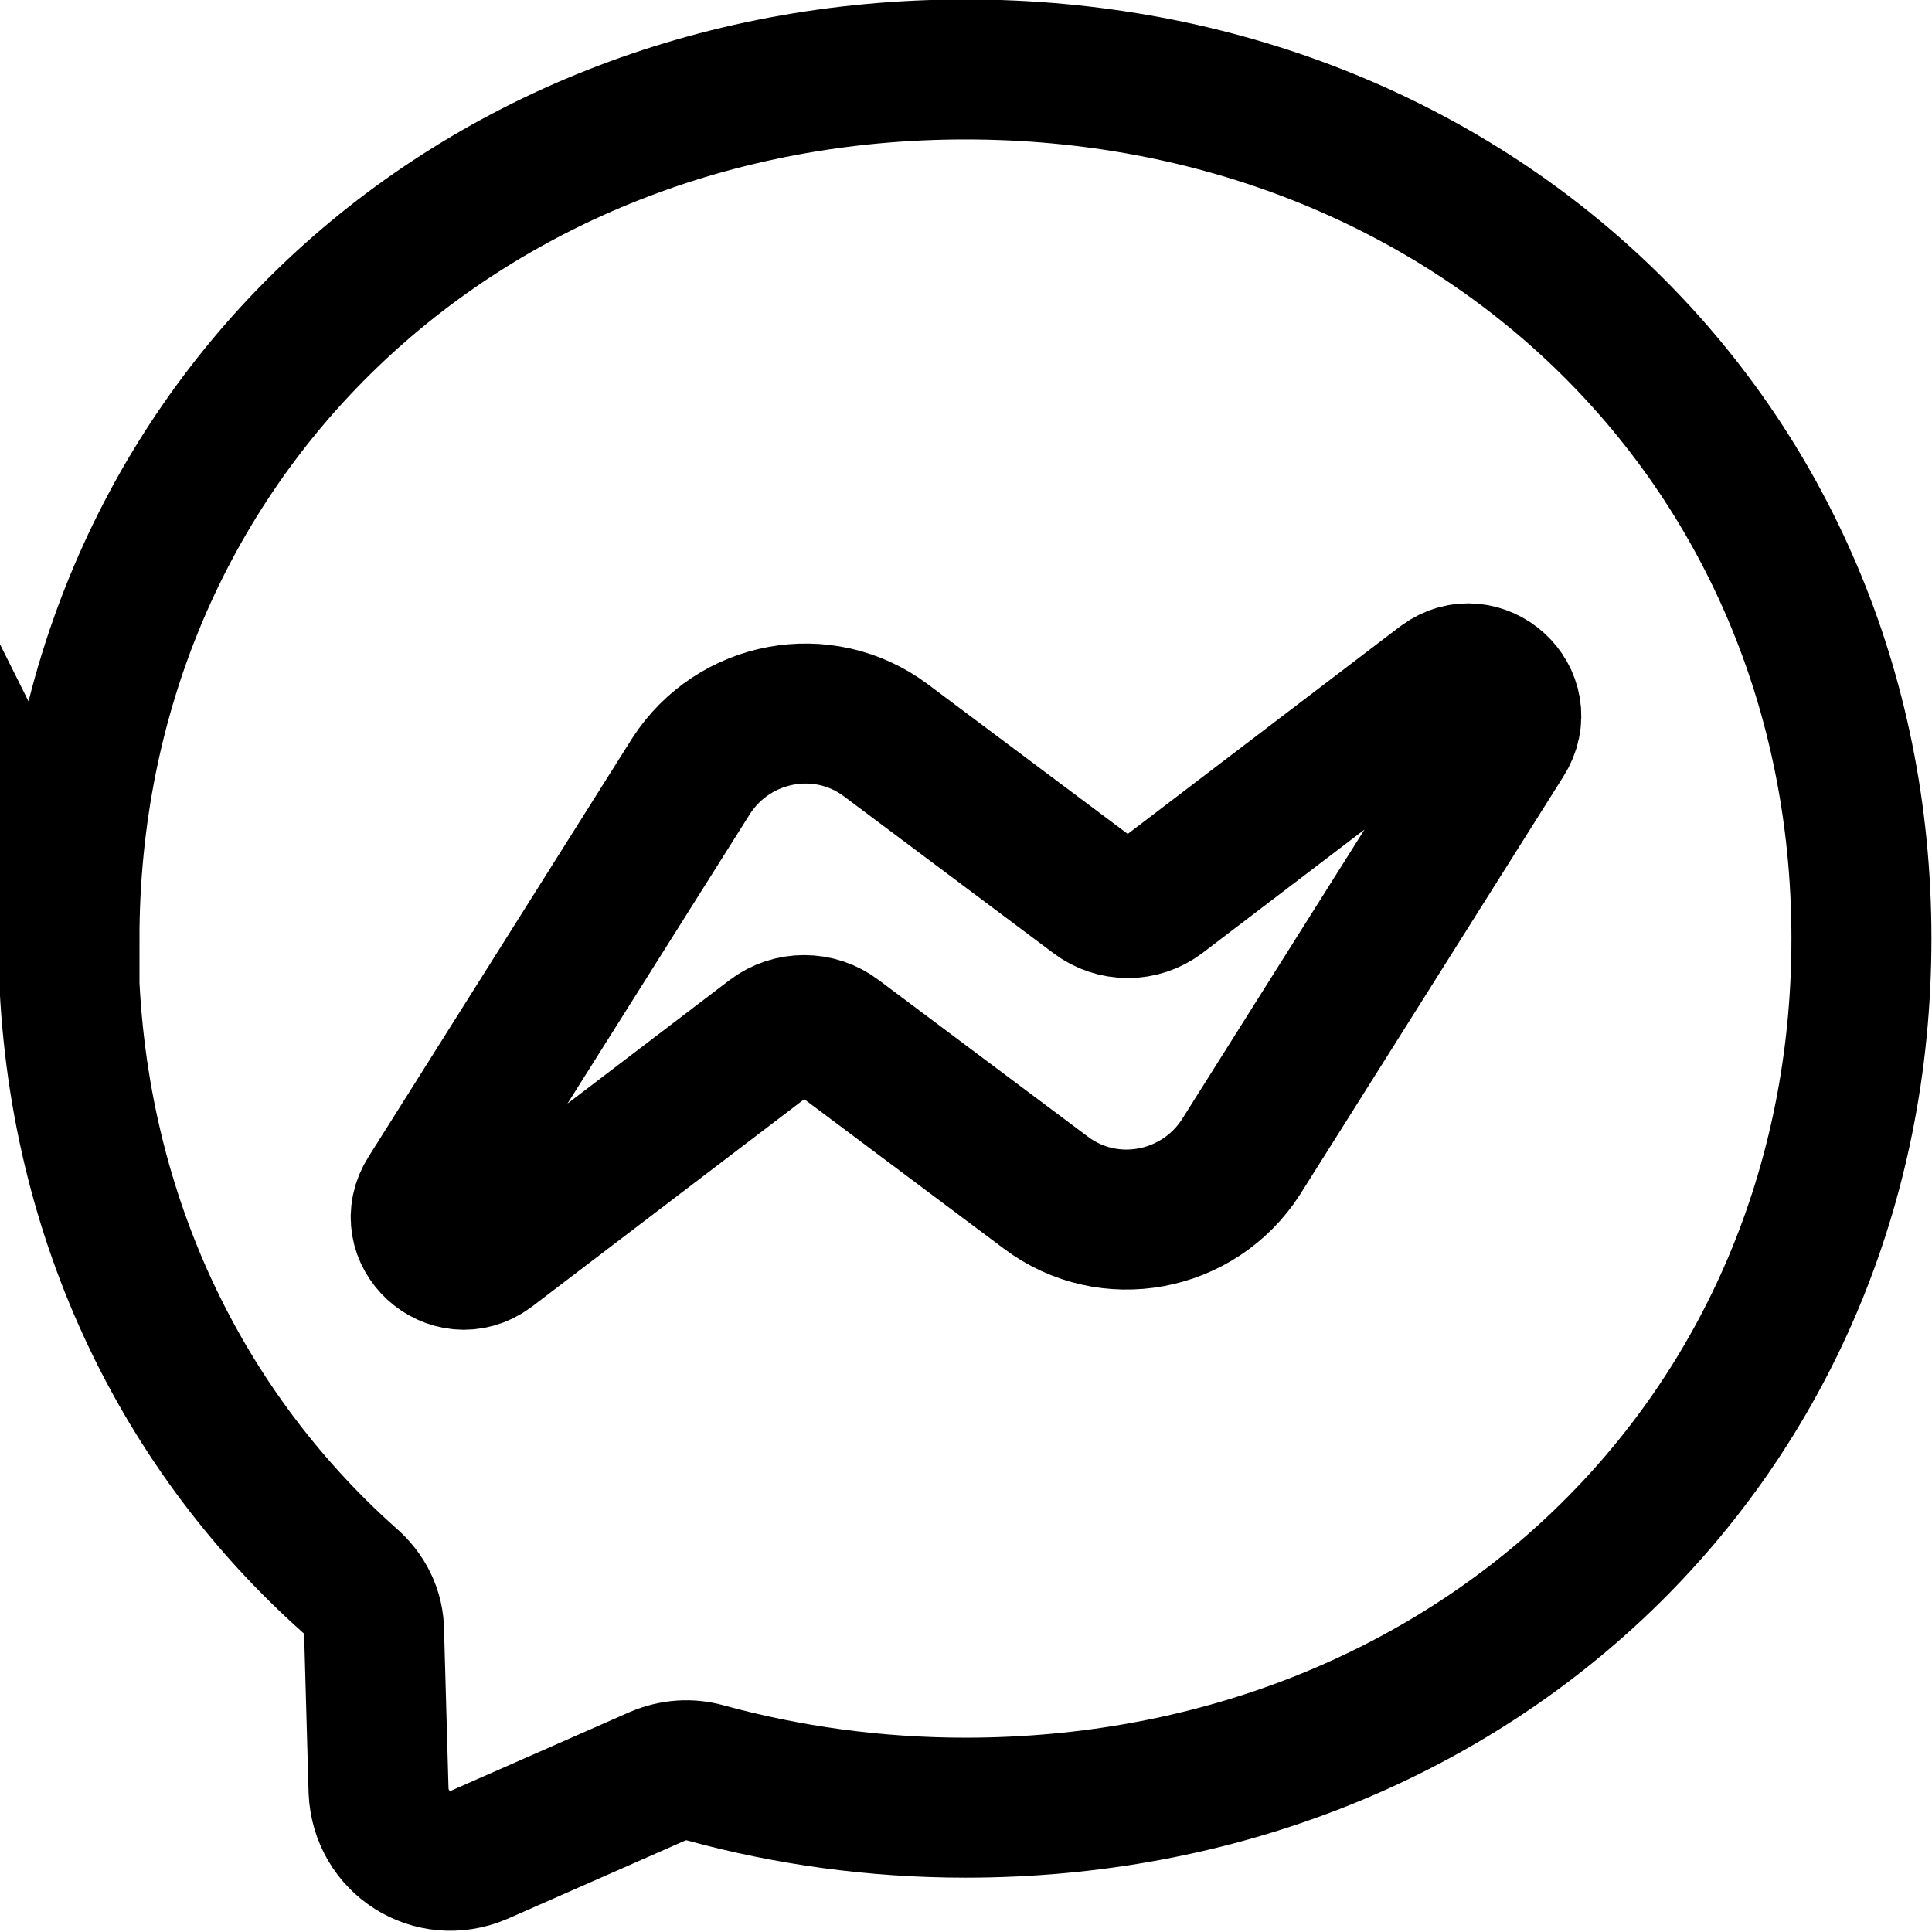
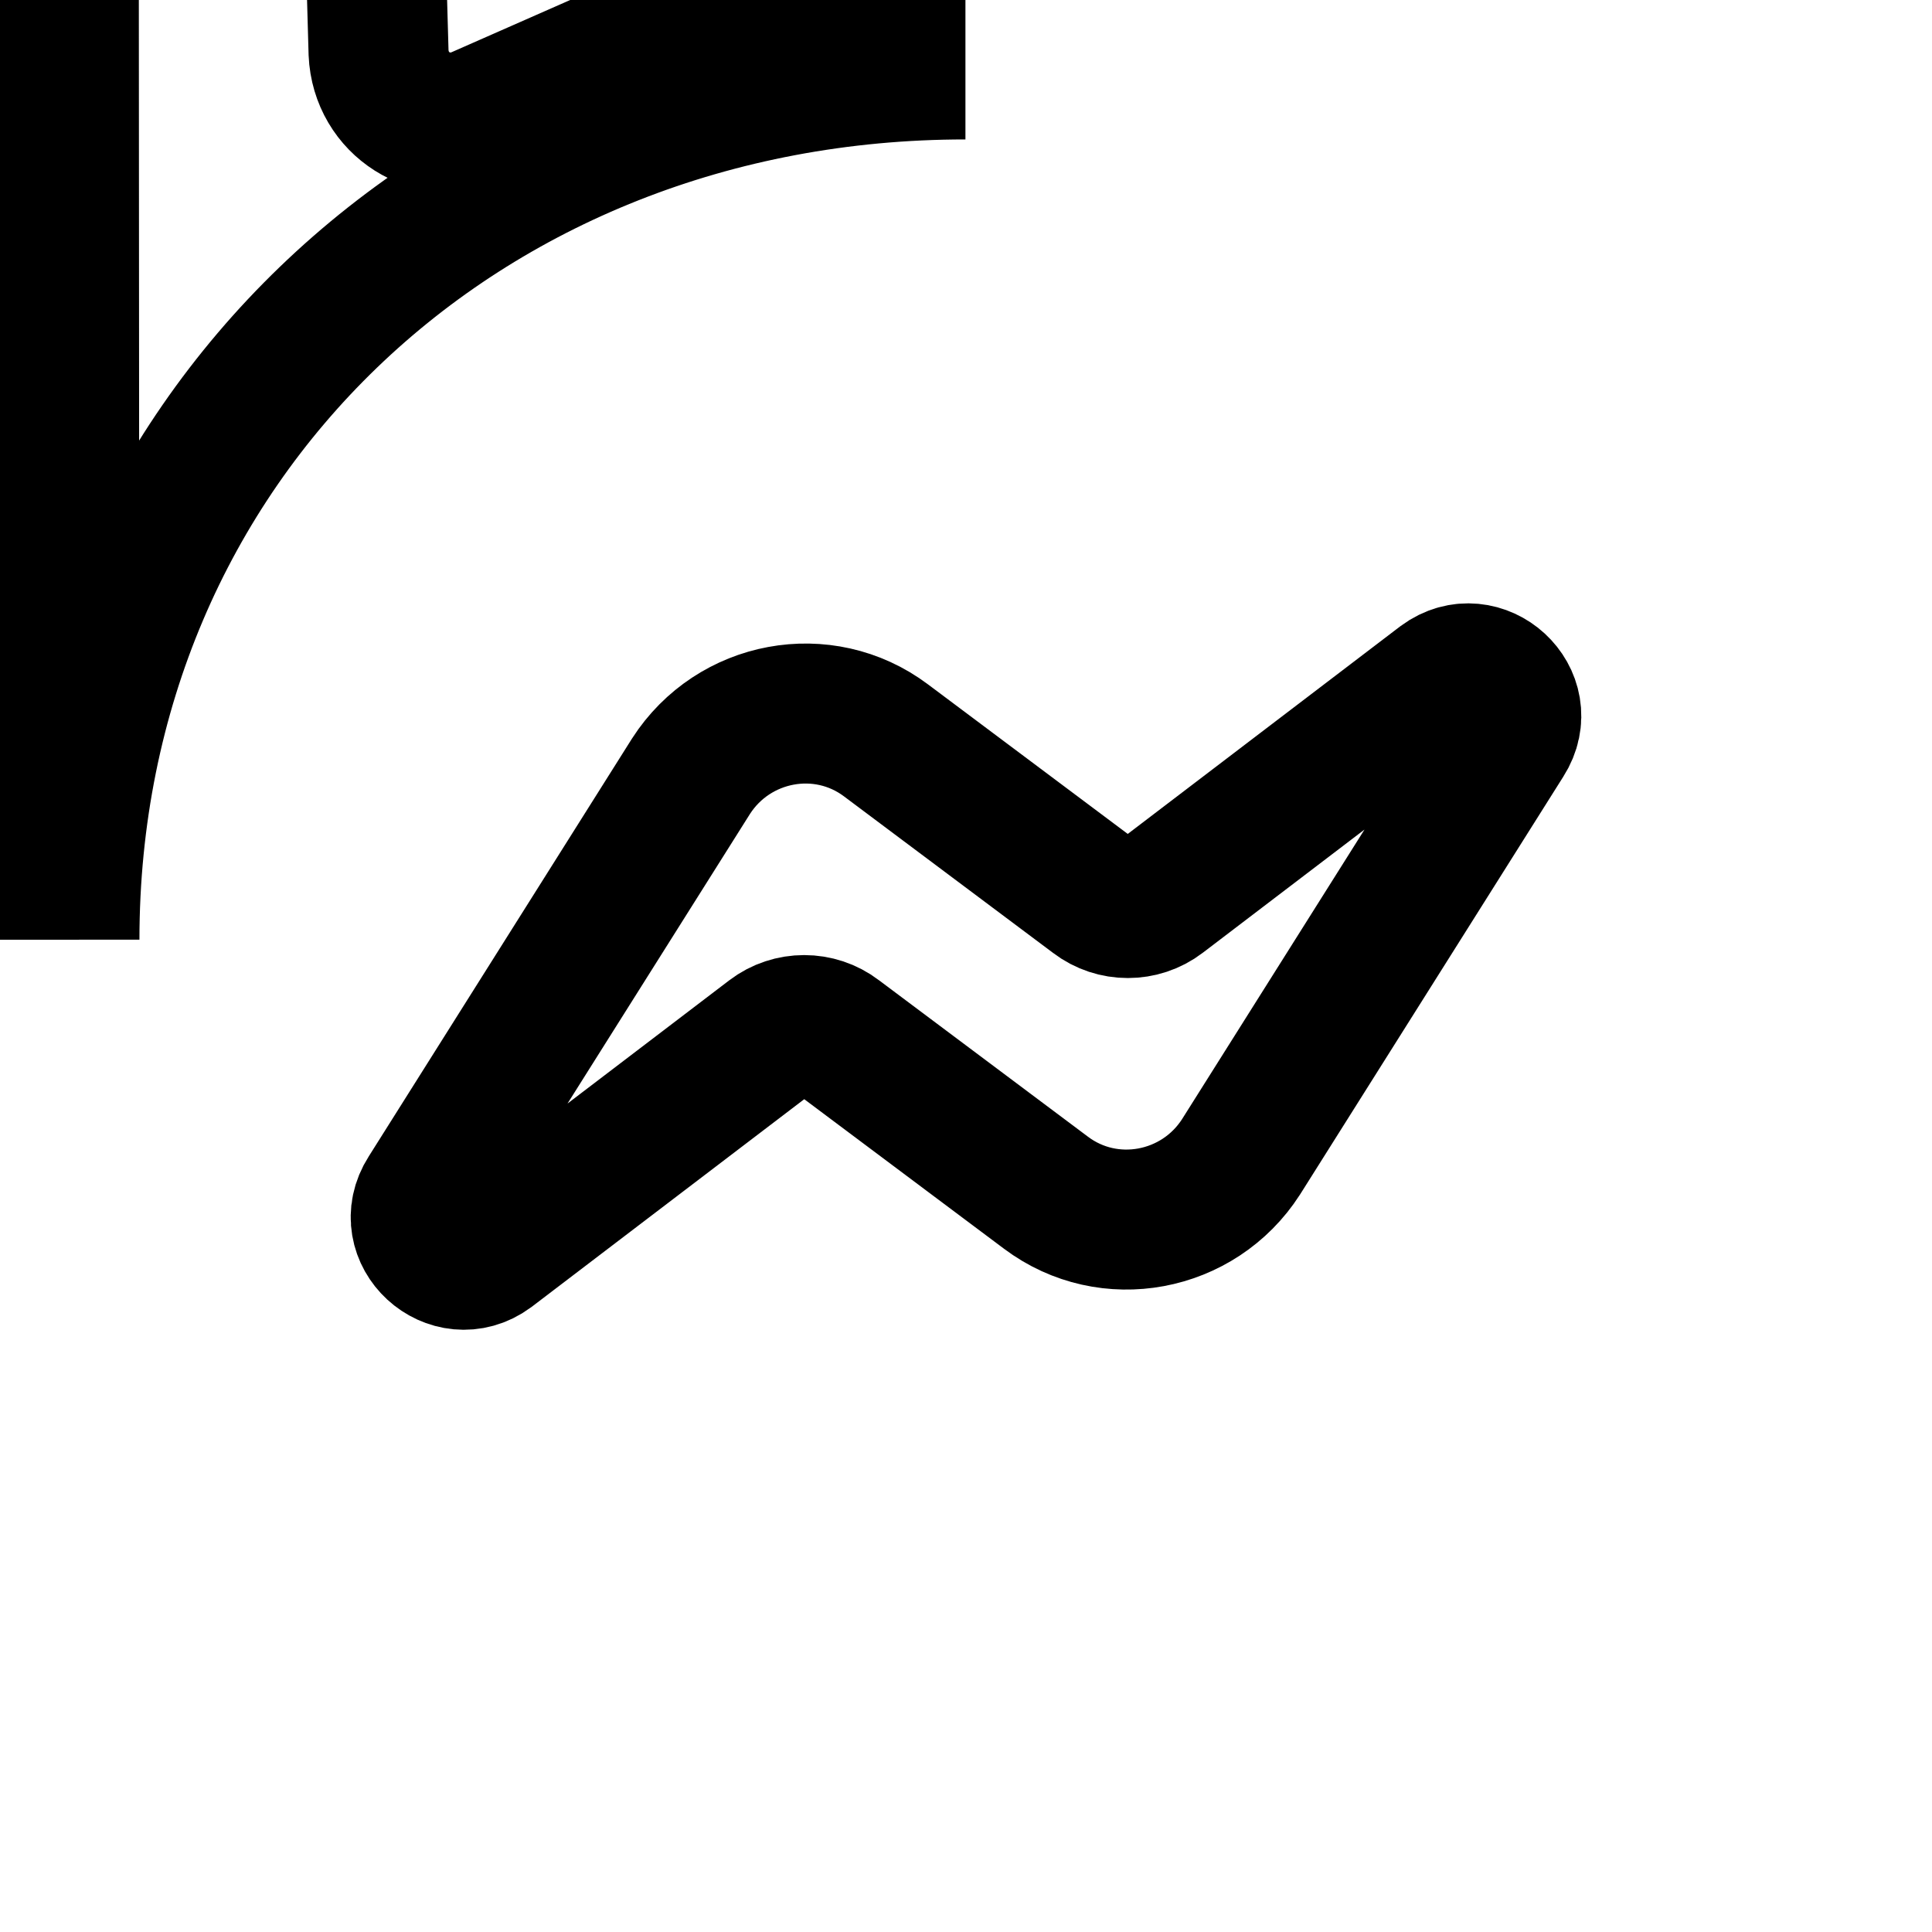
<svg xmlns="http://www.w3.org/2000/svg" id="Layer_2" viewBox="0 0 17.25 17.25">
  <g id="Layer_1-2" data-name="Layer_1">
-     <path d="M.62,8.39C.62,3.93,4.12.62,8.62.62s8,3.3,8,7.76-3.49,7.76-8,7.76c-.81,0-1.59-.11-2.32-.31-.14-.04-.29-.03-.43.03l-1.59.7c-.42.18-.88-.11-.9-.57l-.04-1.42c0-.18-.08-.34-.22-.46-1.56-1.39-2.51-3.41-2.51-5.74ZM6.17,6.93l-2.35,3.73c-.23.36.21.76.55.51l2.52-1.92c.17-.13.41-.13.58,0l1.87,1.4c.56.42,1.36.27,1.74-.32l2.35-3.73c.23-.36-.21-.76-.55-.51l-2.52,1.92c-.17.13-.41.13-.58,0l-1.87-1.4c-.56-.42-1.36-.27-1.74.32Z" style="fill: none; stroke: #000; stroke-miterlimit: 10; stroke-width: 1.25px;" />
+     <path d="M.62,8.39C.62,3.93,4.12.62,8.62.62c-.81,0-1.59-.11-2.32-.31-.14-.04-.29-.03-.43.03l-1.59.7c-.42.18-.88-.11-.9-.57l-.04-1.42c0-.18-.08-.34-.22-.46-1.56-1.39-2.51-3.41-2.51-5.74ZM6.17,6.93l-2.35,3.73c-.23.36.21.76.55.51l2.52-1.92c.17-.13.41-.13.58,0l1.87,1.4c.56.42,1.36.27,1.74-.32l2.35-3.73c.23-.36-.21-.76-.55-.51l-2.52,1.92c-.17.13-.41.13-.58,0l-1.87-1.4c-.56-.42-1.36-.27-1.74.32Z" style="fill: none; stroke: #000; stroke-miterlimit: 10; stroke-width: 1.25px;" />
  </g>
</svg>